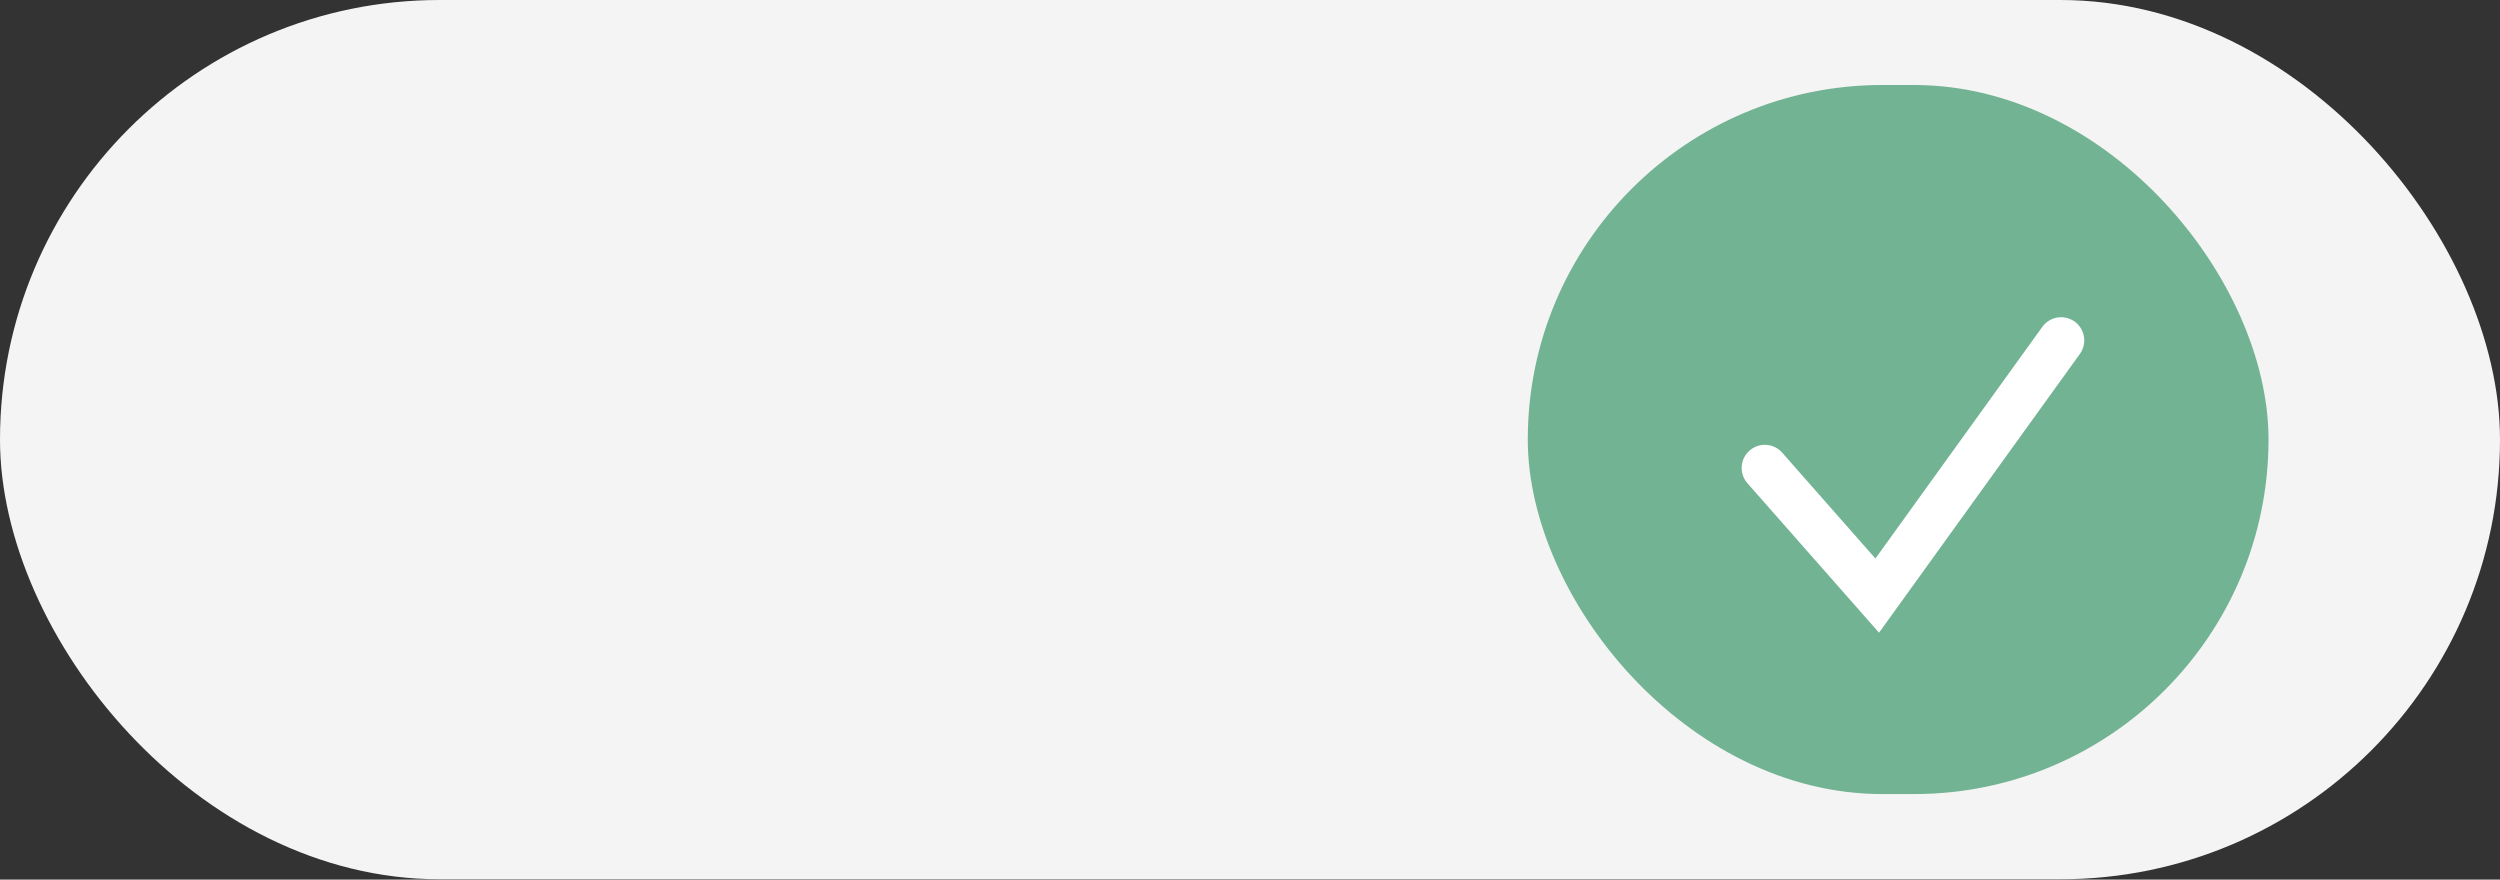
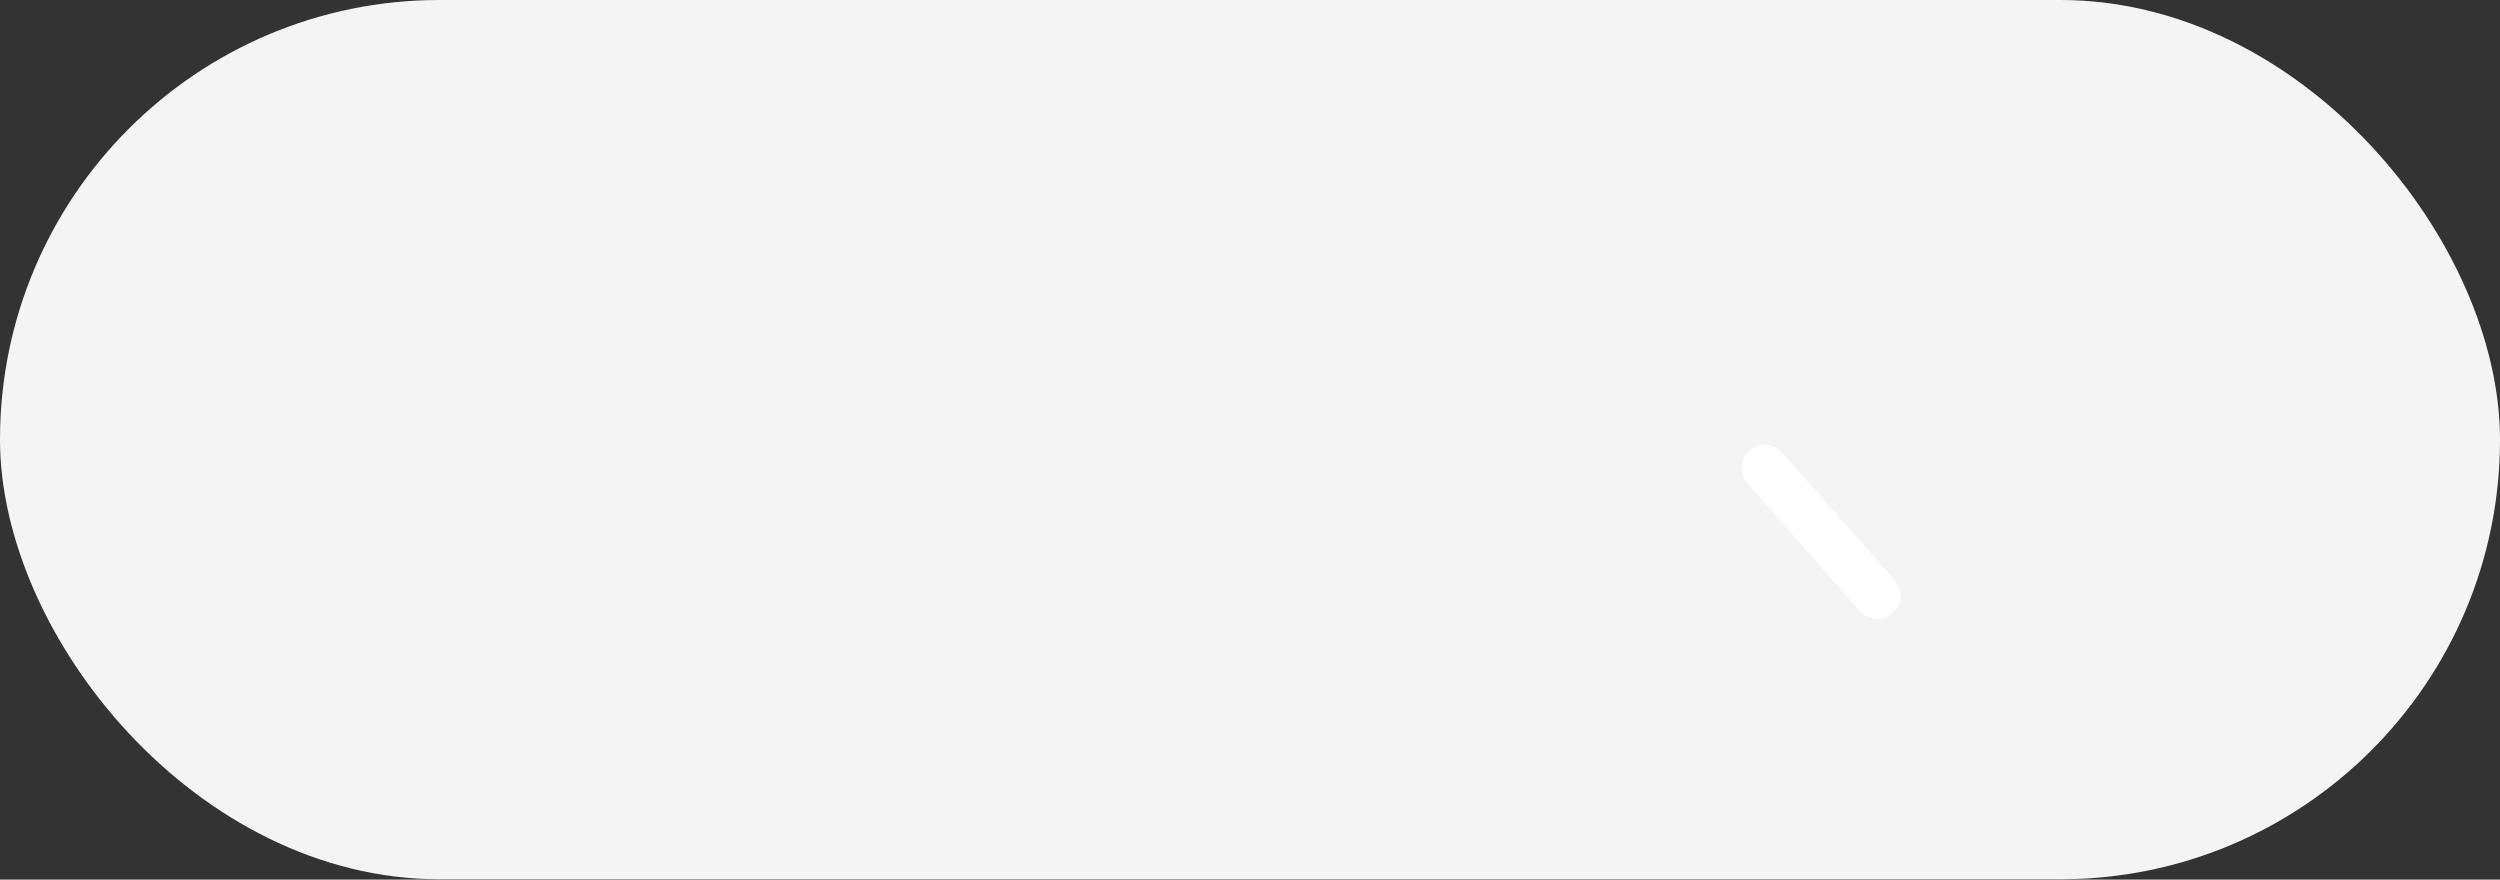
<svg xmlns="http://www.w3.org/2000/svg" width="54" height="19" viewBox="0 0 54 19" fill="none">
  <rect x="0" y="0" width="54" height="19" fill="#333333" stroke="none" />
  <rect width="54" height="18.992" rx="9.496" fill="#F4F4F4" />
-   <rect x="33" y="1.836" width="16" height="15.316" rx="7.658" fill="#72B393" />
-   <path d="M38.12 10.108L40.548 12.865L44.52 7.352" stroke="white" stroke-linecap="round" />
+   <path d="M38.12 10.108L40.548 12.865" stroke="white" stroke-linecap="round" />
</svg>